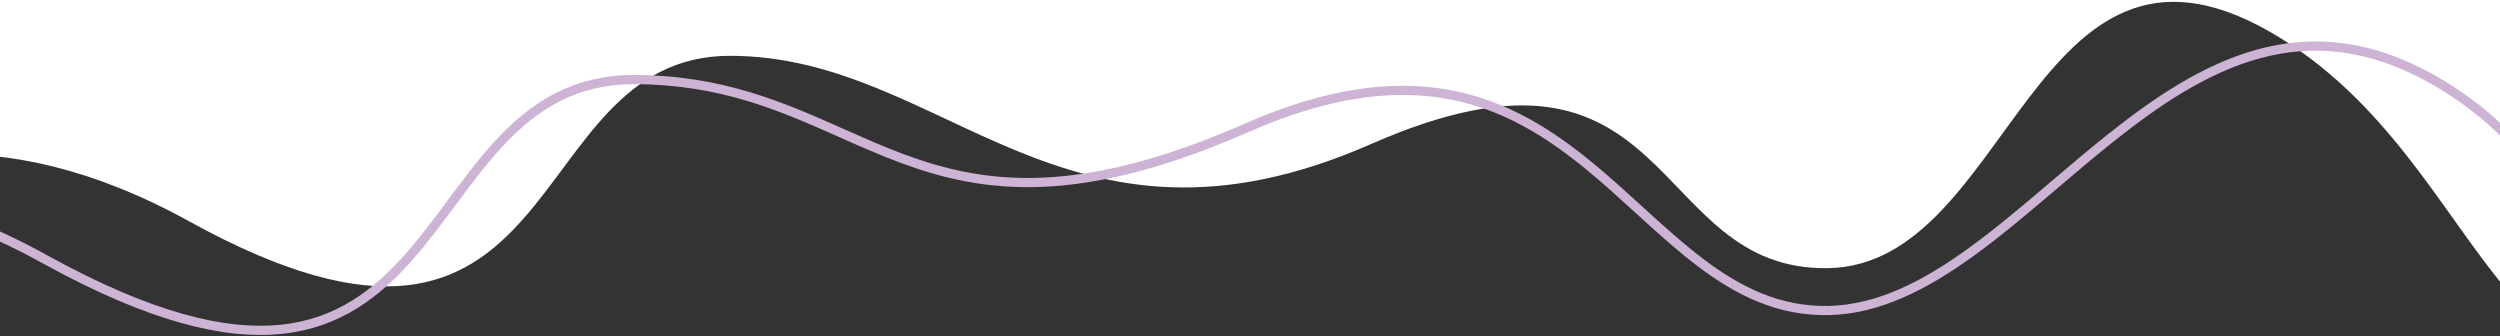
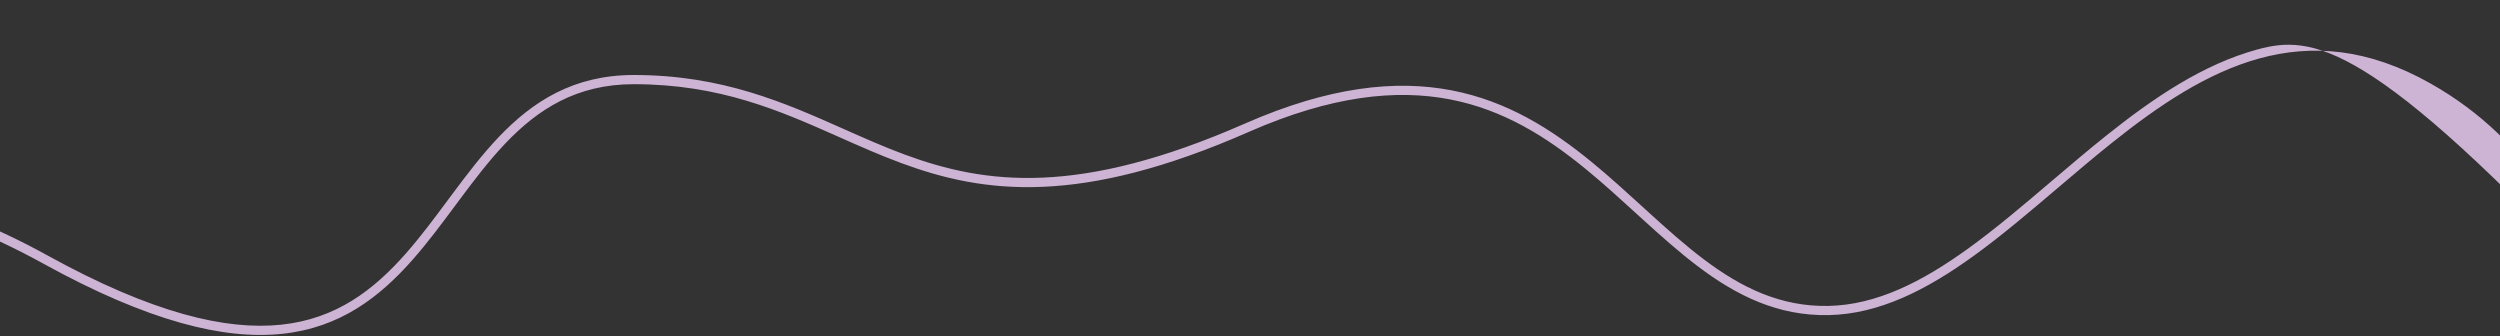
<svg xmlns="http://www.w3.org/2000/svg" width="1360" height="183" viewBox="0 0 1360 183" fill="none">
  <rect x="0" y="0" width="1360" height="183" fill="#333333" stroke="none" />
  <g clip-path="url(#clip0_901_1706)">
-     <path d="M1649.95 -125.5H-215.964L-215.964 201.366C-215.964 201.366 -107.554 4.36 102.818 120.36C313.189 236.36 279.734 30.361 397.111 30.361C514.488 30.361 578.563 151.857 745.84 78.359C913.116 4.861 895.538 147.86 994.77 145.86C1094 143.86 1105.91 -55.644 1234.06 16.858C1362.21 89.36 1357.03 270.277 1512.48 158.858C1624.12 78.837 1646.31 151.371 1649.95 198.606V231.779C1649.95 231.779 1651.37 217.14 1649.95 198.606V-125.5Z" fill="white" />
-     <path fill-rule="evenodd" clip-rule="evenodd" d="M1070.6 135.257C1045.73 153.204 1020.92 165.891 994.709 166.419C968.511 166.947 947.153 156.355 926.864 141.064C916.708 133.41 906.871 124.618 896.84 115.491C895.63 114.39 894.417 113.284 893.2 112.175C884.358 104.113 875.325 95.877 865.843 88.114C844.249 70.434 820.108 55.017 789.757 49.162C759.38 43.301 723.083 47.073 677.251 67.211C631.971 87.107 596.673 95.358 567.242 96.632C537.841 97.905 514.145 92.222 492.027 84.032C480.892 79.909 470.096 75.11 459.139 70.239C426.728 55.831 392.911 40.799 344.762 40.799C311.956 40.799 289.683 55.257 271.261 74.612C262.086 84.251 253.833 95.139 245.714 106.043C244.99 107.016 244.267 107.989 243.544 108.961C236.137 118.925 228.781 128.821 220.781 137.9C203.268 157.775 182.906 173.458 153.015 176.629C122.996 179.813 82.912 170.43 25.905 138.995C-31.648 107.258 -82.377 96.854 -126.132 99.228C-169.877 101.602 -206.482 116.74 -235.813 135.829C-265.131 154.91 -287.207 177.954 -301.948 196.209C-309.322 205.341 -314.87 213.287 -318.579 218.959C-320.434 221.795 -321.83 224.064 -322.766 225.63C-323.234 226.412 -323.587 227.019 -323.824 227.434C-323.943 227.641 -324.033 227.8 -324.094 227.909L-324.164 228.034L-324.182 228.068L-324.188 228.077C-324.189 228.08 -324.19 228.082 -322 229.287C-319.81 230.493 -319.81 230.493 -319.81 230.493L-319.807 230.487L-319.793 230.463L-319.734 230.356C-319.68 230.26 -319.597 230.114 -319.486 229.919C-319.263 229.531 -318.926 228.95 -318.474 228.194C-317.571 226.683 -316.21 224.472 -314.395 221.695C-310.763 216.143 -305.312 208.334 -298.058 199.35C-283.541 181.373 -261.842 158.735 -233.085 140.02C-204.341 121.312 -168.571 106.539 -125.861 104.221C-83.16 101.904 -33.354 112.028 23.49 143.373C80.88 175.02 122.046 184.942 153.542 181.601C185.167 178.246 206.586 161.572 224.532 141.206C232.679 131.96 240.16 121.896 247.545 111.96C248.272 110.982 248.999 110.004 249.725 109.029C257.852 98.114 265.942 87.453 274.882 78.059C292.691 59.348 313.74 45.799 344.762 45.799C391.757 45.799 424.274 60.248 456.462 74.55C467.583 79.492 478.665 84.416 490.291 88.721C512.849 97.073 537.221 102.936 567.459 101.627C597.667 100.32 633.581 91.861 679.263 71.789C724.393 51.958 759.65 48.445 788.81 54.071C817.996 59.702 841.375 74.544 862.676 91.983C872.047 99.655 880.975 107.795 889.826 115.865C891.044 116.975 892.26 118.084 893.476 119.19C903.504 128.314 913.493 137.248 923.855 145.057C944.602 160.694 967.047 171.978 994.81 171.418C1022.56 170.859 1048.4 157.443 1073.53 139.311C1088.83 128.266 1104.12 115.263 1119.5 102.186C1129.26 93.886 1139.06 85.555 1148.92 77.676C1174.5 57.227 1200.8 39.536 1229.21 31.766C1257.49 24.032 1288.04 26.081 1322.32 45.475C1378.41 77.214 1399.34 125.684 1416.14 164.603C1419.95 173.43 1423.55 181.766 1427.3 189.304C1437.35 209.502 1448.85 224.566 1469.31 225.925C1479.37 226.593 1491.31 223.912 1505.94 217.358C1520.57 210.798 1538.06 200.285 1559.26 185.087C1601.38 154.897 1631.24 145.133 1652.29 146.816C1673.05 148.477 1685.81 161.355 1693.69 178.321C1701.61 195.372 1704.42 216.265 1705.23 233.052C1705.63 241.416 1705.52 248.7 1705.32 253.89C1705.22 256.484 1705.09 258.552 1704.99 259.967C1704.94 260.674 1704.9 261.218 1704.87 261.583C1704.85 261.765 1704.84 261.903 1704.83 261.994L1704.82 262.094L1704.82 262.118L1704.82 262.123C1704.82 262.123 1704.82 262.123 1707.31 262.366C1709.8 262.608 1709.8 262.607 1709.8 262.604L1709.8 262.595L1709.8 262.564L1709.81 262.448C1709.82 262.347 1709.84 262.199 1709.85 262.005C1709.88 261.619 1709.93 261.052 1709.98 260.32C1710.09 258.858 1710.21 256.736 1710.32 254.085C1710.52 248.783 1710.63 241.351 1710.22 232.813C1709.41 215.794 1706.55 194.138 1698.22 176.214C1689.86 158.204 1675.81 143.682 1652.69 141.832C1629.85 140.005 1598.76 150.622 1556.35 181.023C1535.28 196.121 1518.1 206.426 1503.89 212.795C1489.67 219.17 1478.58 221.529 1469.64 220.936C1452.11 219.772 1441.74 207.109 1431.78 187.077C1428.19 179.853 1424.69 171.745 1420.96 163.074C1404.17 124.111 1382.49 73.775 1324.78 41.123C1289.37 21.09 1257.47 18.856 1227.89 26.943C1198.45 34.994 1171.5 53.229 1145.8 73.77C1135.66 81.869 1125.77 90.285 1115.98 98.611C1100.76 111.559 1085.8 124.287 1070.6 135.257Z" fill="#CDB3D4" />
+     <path fill-rule="evenodd" clip-rule="evenodd" d="M1070.6 135.257C1045.73 153.204 1020.92 165.891 994.709 166.419C968.511 166.947 947.153 156.355 926.864 141.064C916.708 133.41 906.871 124.618 896.84 115.491C895.63 114.39 894.417 113.284 893.2 112.175C884.358 104.113 875.325 95.877 865.843 88.114C844.249 70.434 820.108 55.017 789.757 49.162C759.38 43.301 723.083 47.073 677.251 67.211C631.971 87.107 596.673 95.358 567.242 96.632C537.841 97.905 514.145 92.222 492.027 84.032C480.892 79.909 470.096 75.11 459.139 70.239C426.728 55.831 392.911 40.799 344.762 40.799C311.956 40.799 289.683 55.257 271.261 74.612C262.086 84.251 253.833 95.139 245.714 106.043C244.99 107.016 244.267 107.989 243.544 108.961C236.137 118.925 228.781 128.821 220.781 137.9C203.268 157.775 182.906 173.458 153.015 176.629C122.996 179.813 82.912 170.43 25.905 138.995C-31.648 107.258 -82.377 96.854 -126.132 99.228C-169.877 101.602 -206.482 116.74 -235.813 135.829C-265.131 154.91 -287.207 177.954 -301.948 196.209C-309.322 205.341 -314.87 213.287 -318.579 218.959C-320.434 221.795 -321.83 224.064 -322.766 225.63C-323.234 226.412 -323.587 227.019 -323.824 227.434C-323.943 227.641 -324.033 227.8 -324.094 227.909L-324.164 228.034L-324.182 228.068L-324.188 228.077C-324.189 228.08 -324.19 228.082 -322 229.287C-319.81 230.493 -319.81 230.493 -319.81 230.493L-319.807 230.487L-319.793 230.463L-319.734 230.356C-319.68 230.26 -319.597 230.114 -319.486 229.919C-319.263 229.531 -318.926 228.95 -318.474 228.194C-317.571 226.683 -316.21 224.472 -314.395 221.695C-310.763 216.143 -305.312 208.334 -298.058 199.35C-283.541 181.373 -261.842 158.735 -233.085 140.02C-204.341 121.312 -168.571 106.539 -125.861 104.221C-83.16 101.904 -33.354 112.028 23.49 143.373C80.88 175.02 122.046 184.942 153.542 181.601C185.167 178.246 206.586 161.572 224.532 141.206C232.679 131.96 240.16 121.896 247.545 111.96C248.272 110.982 248.999 110.004 249.725 109.029C257.852 98.114 265.942 87.453 274.882 78.059C292.691 59.348 313.74 45.799 344.762 45.799C391.757 45.799 424.274 60.248 456.462 74.55C467.583 79.492 478.665 84.416 490.291 88.721C512.849 97.073 537.221 102.936 567.459 101.627C597.667 100.32 633.581 91.861 679.263 71.789C724.393 51.958 759.65 48.445 788.81 54.071C817.996 59.702 841.375 74.544 862.676 91.983C872.047 99.655 880.975 107.795 889.826 115.865C891.044 116.975 892.26 118.084 893.476 119.19C903.504 128.314 913.493 137.248 923.855 145.057C944.602 160.694 967.047 171.978 994.81 171.418C1022.56 170.859 1048.4 157.443 1073.53 139.311C1088.83 128.266 1104.12 115.263 1119.5 102.186C1129.26 93.886 1139.06 85.555 1148.92 77.676C1174.5 57.227 1200.8 39.536 1229.21 31.766C1257.49 24.032 1288.04 26.081 1322.32 45.475C1378.41 77.214 1399.34 125.684 1416.14 164.603C1419.95 173.43 1423.55 181.766 1427.3 189.304C1437.35 209.502 1448.85 224.566 1469.31 225.925C1479.37 226.593 1491.31 223.912 1505.94 217.358C1520.57 210.798 1538.06 200.285 1559.26 185.087C1601.38 154.897 1631.24 145.133 1652.29 146.816C1673.05 148.477 1685.81 161.355 1693.69 178.321C1701.61 195.372 1704.42 216.265 1705.23 233.052C1705.63 241.416 1705.52 248.7 1705.32 253.89C1705.22 256.484 1705.09 258.552 1704.99 259.967C1704.94 260.674 1704.9 261.218 1704.87 261.583C1704.85 261.765 1704.84 261.903 1704.83 261.994L1704.82 262.094L1704.82 262.118L1704.82 262.123C1704.82 262.123 1704.82 262.123 1707.31 262.366C1709.8 262.608 1709.8 262.607 1709.8 262.604L1709.8 262.595L1709.8 262.564L1709.81 262.448C1709.82 262.347 1709.84 262.199 1709.85 262.005C1709.88 261.619 1709.93 261.052 1709.98 260.32C1710.09 258.858 1710.21 256.736 1710.32 254.085C1710.52 248.783 1710.63 241.351 1710.22 232.813C1709.41 215.794 1706.55 194.138 1698.22 176.214C1689.86 158.204 1675.81 143.682 1652.69 141.832C1629.85 140.005 1598.76 150.622 1556.35 181.023C1535.28 196.121 1518.1 206.426 1503.89 212.795C1489.67 219.17 1478.58 221.529 1469.64 220.936C1452.11 219.772 1441.74 207.109 1431.78 187.077C1428.19 179.853 1424.69 171.745 1420.96 163.074C1289.37 21.09 1257.47 18.856 1227.89 26.943C1198.45 34.994 1171.5 53.229 1145.8 73.77C1135.66 81.869 1125.77 90.285 1115.98 98.611C1100.76 111.559 1085.8 124.287 1070.6 135.257Z" fill="#CDB3D4" />
  </g>
  <defs>
    <clipPath id="clip0_901_1706">
      <rect width="1360" height="183" fill="white" />
    </clipPath>
  </defs>
</svg>